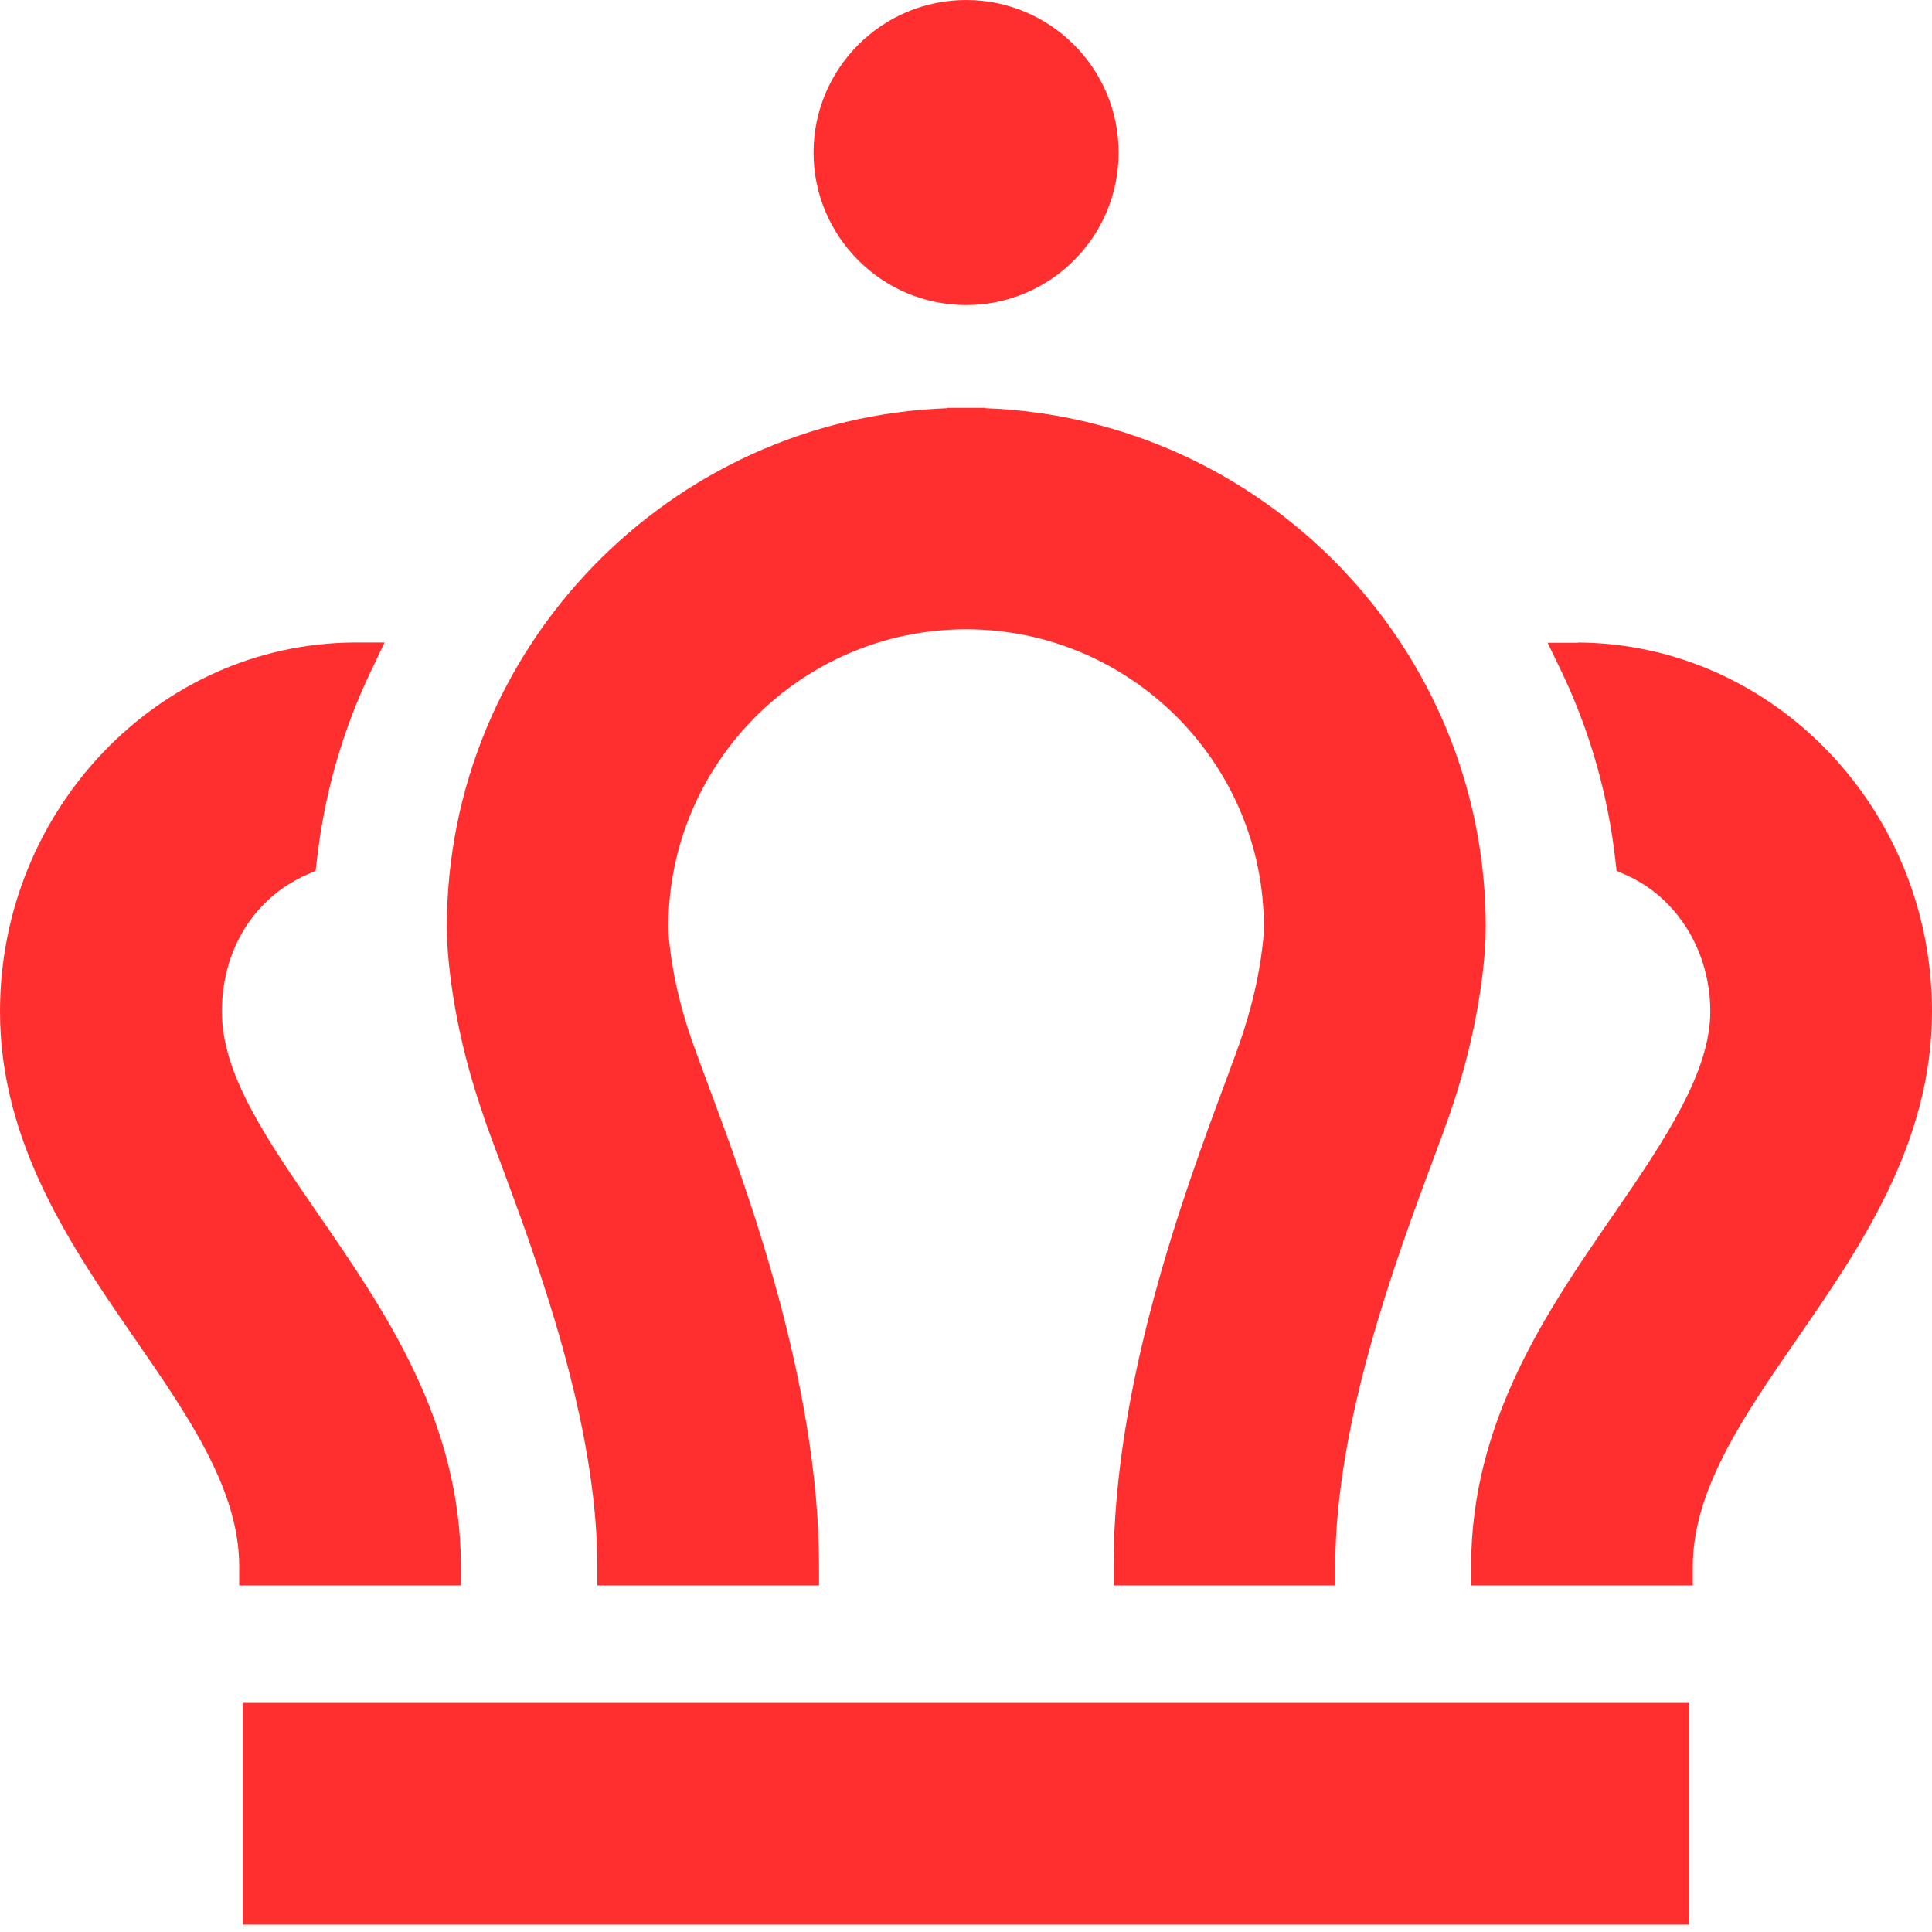
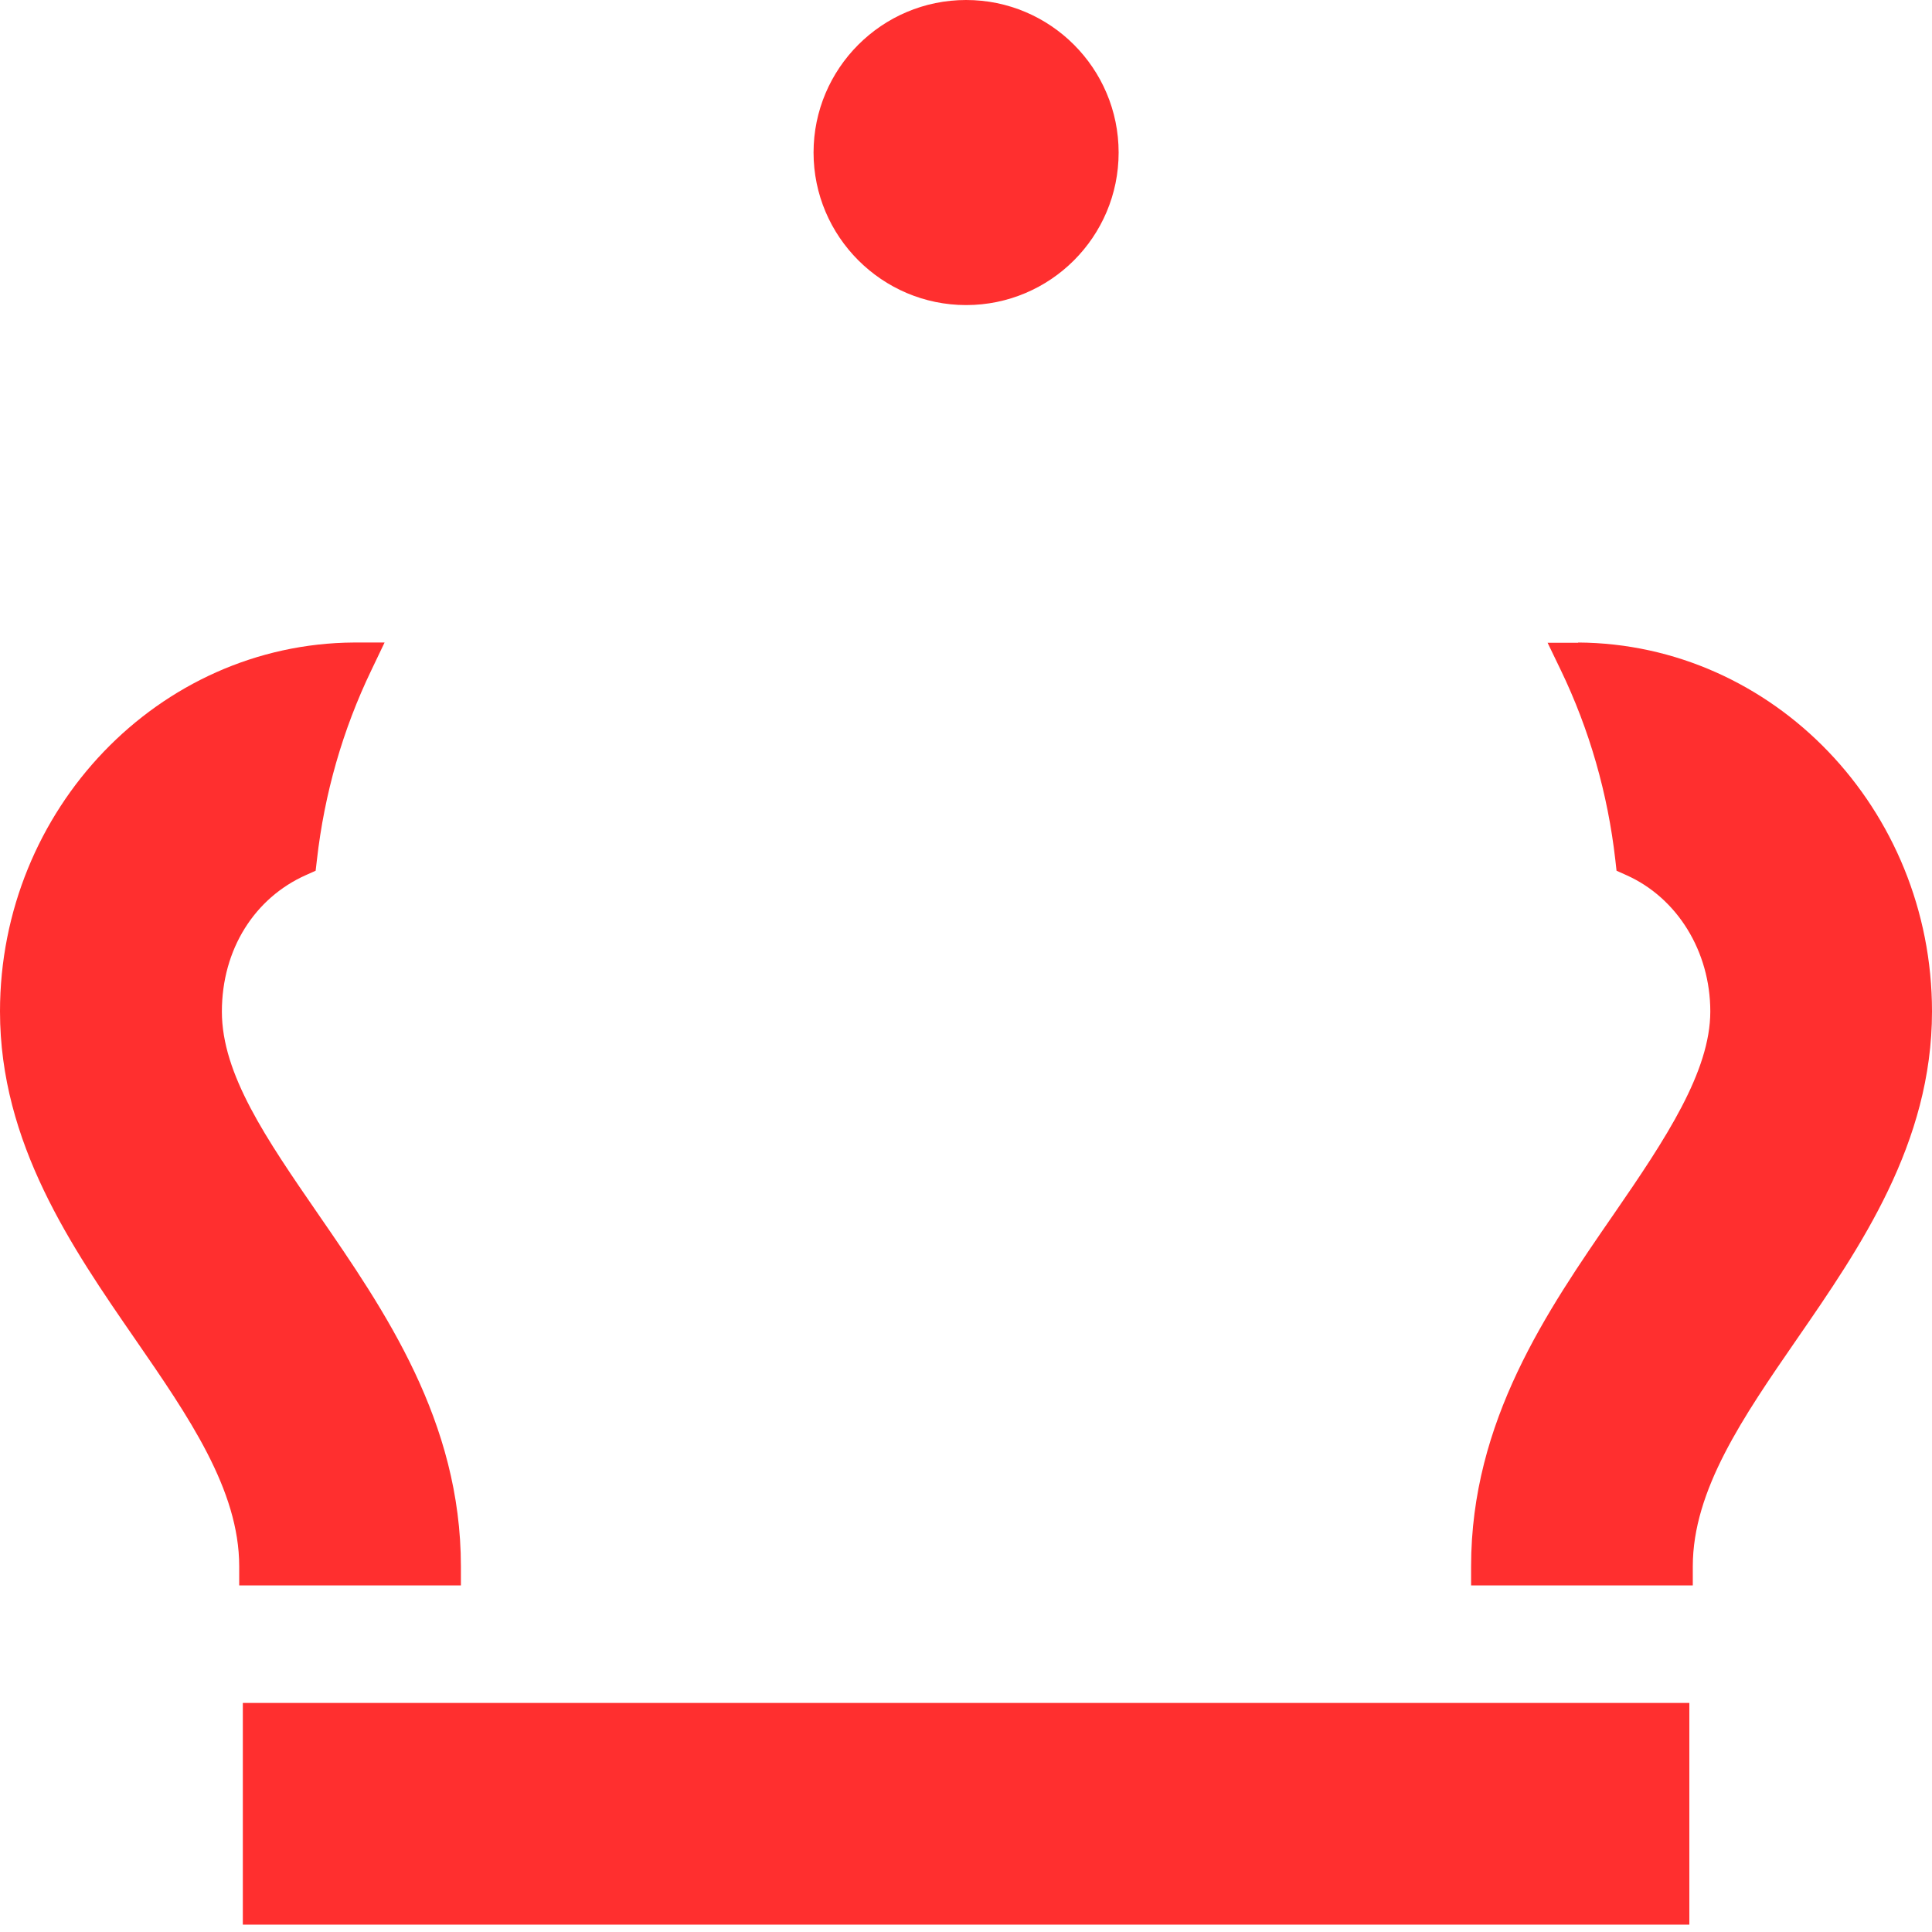
<svg xmlns="http://www.w3.org/2000/svg" width="32" height="32" viewBox="0 0 32 32" fill="none">
  <path d="M26.142 10.646H25.633L25.852 11.1C26.327 12.087 26.63 13.145 26.755 14.243L26.775 14.422L26.94 14.496C27.782 14.873 28.328 15.759 28.328 16.753C28.328 17.747 27.59 18.862 26.735 20.102C25.623 21.712 24.366 23.538 24.366 25.943V26.26H28.038V25.943C28.038 24.68 28.874 23.467 29.76 22.183C30.811 20.661 32 18.936 32 16.753C32 13.401 29.372 10.662 26.138 10.642L26.142 10.646Z" fill="#FF2F2F" />
  <path d="M7.634 26.263V25.946C7.634 23.538 6.377 21.715 5.265 20.102C4.413 18.865 3.675 17.794 3.675 16.756C3.675 15.719 4.221 14.873 5.063 14.496L5.228 14.422L5.249 14.243C5.373 13.145 5.676 12.087 6.151 11.1L6.37 10.642H5.862C2.631 10.662 0 13.405 0 16.753C0 18.936 1.189 20.661 2.24 22.183C3.126 23.467 3.962 24.676 3.962 25.943V26.26H7.634V26.263Z" fill="#FF2F2F" />
-   <path d="M8.014 18.508C8.082 18.697 8.163 18.919 8.257 19.172L8.281 19.233C8.884 20.853 9.894 23.561 9.894 25.943V26.26H13.566V25.943C13.566 22.898 12.367 19.677 11.72 17.946L11.693 17.872C11.612 17.649 11.538 17.454 11.478 17.285C11.286 16.746 11.158 16.214 11.097 15.706C11.07 15.483 11.07 15.382 11.07 15.355C11.07 12.636 13.283 10.423 16.002 10.423C18.72 10.423 20.934 12.636 20.934 15.355C20.934 15.389 20.934 15.49 20.907 15.702C20.846 16.211 20.718 16.743 20.529 17.285C20.465 17.464 20.388 17.673 20.3 17.912L20.287 17.946C19.643 19.677 18.444 22.898 18.444 25.943V26.26H22.116V25.943C22.116 23.555 23.127 20.846 23.74 19.199C23.838 18.936 23.925 18.704 23.993 18.508C24.272 17.713 24.461 16.915 24.555 16.14C24.592 15.84 24.609 15.584 24.609 15.358C24.609 10.72 20.92 6.93 16.322 6.761V6.755H15.688V6.761C11.09 6.93 7.401 10.72 7.401 15.358C7.401 15.577 7.418 15.834 7.455 16.14C7.55 16.918 7.738 17.713 8.018 18.508H8.014Z" fill="#FF2F2F" />
  <path d="M16.002 5.053C17.396 5.053 18.528 3.921 18.528 2.527C18.528 1.132 17.396 0 16.002 0C14.607 0 13.475 1.135 13.475 2.527C13.475 3.918 14.61 5.053 16.002 5.053Z" fill="#FF2F2F" />
  <path d="M27.981 28.206H4.022V31.878H27.981V28.206Z" fill="#FF2F2F" />
</svg>